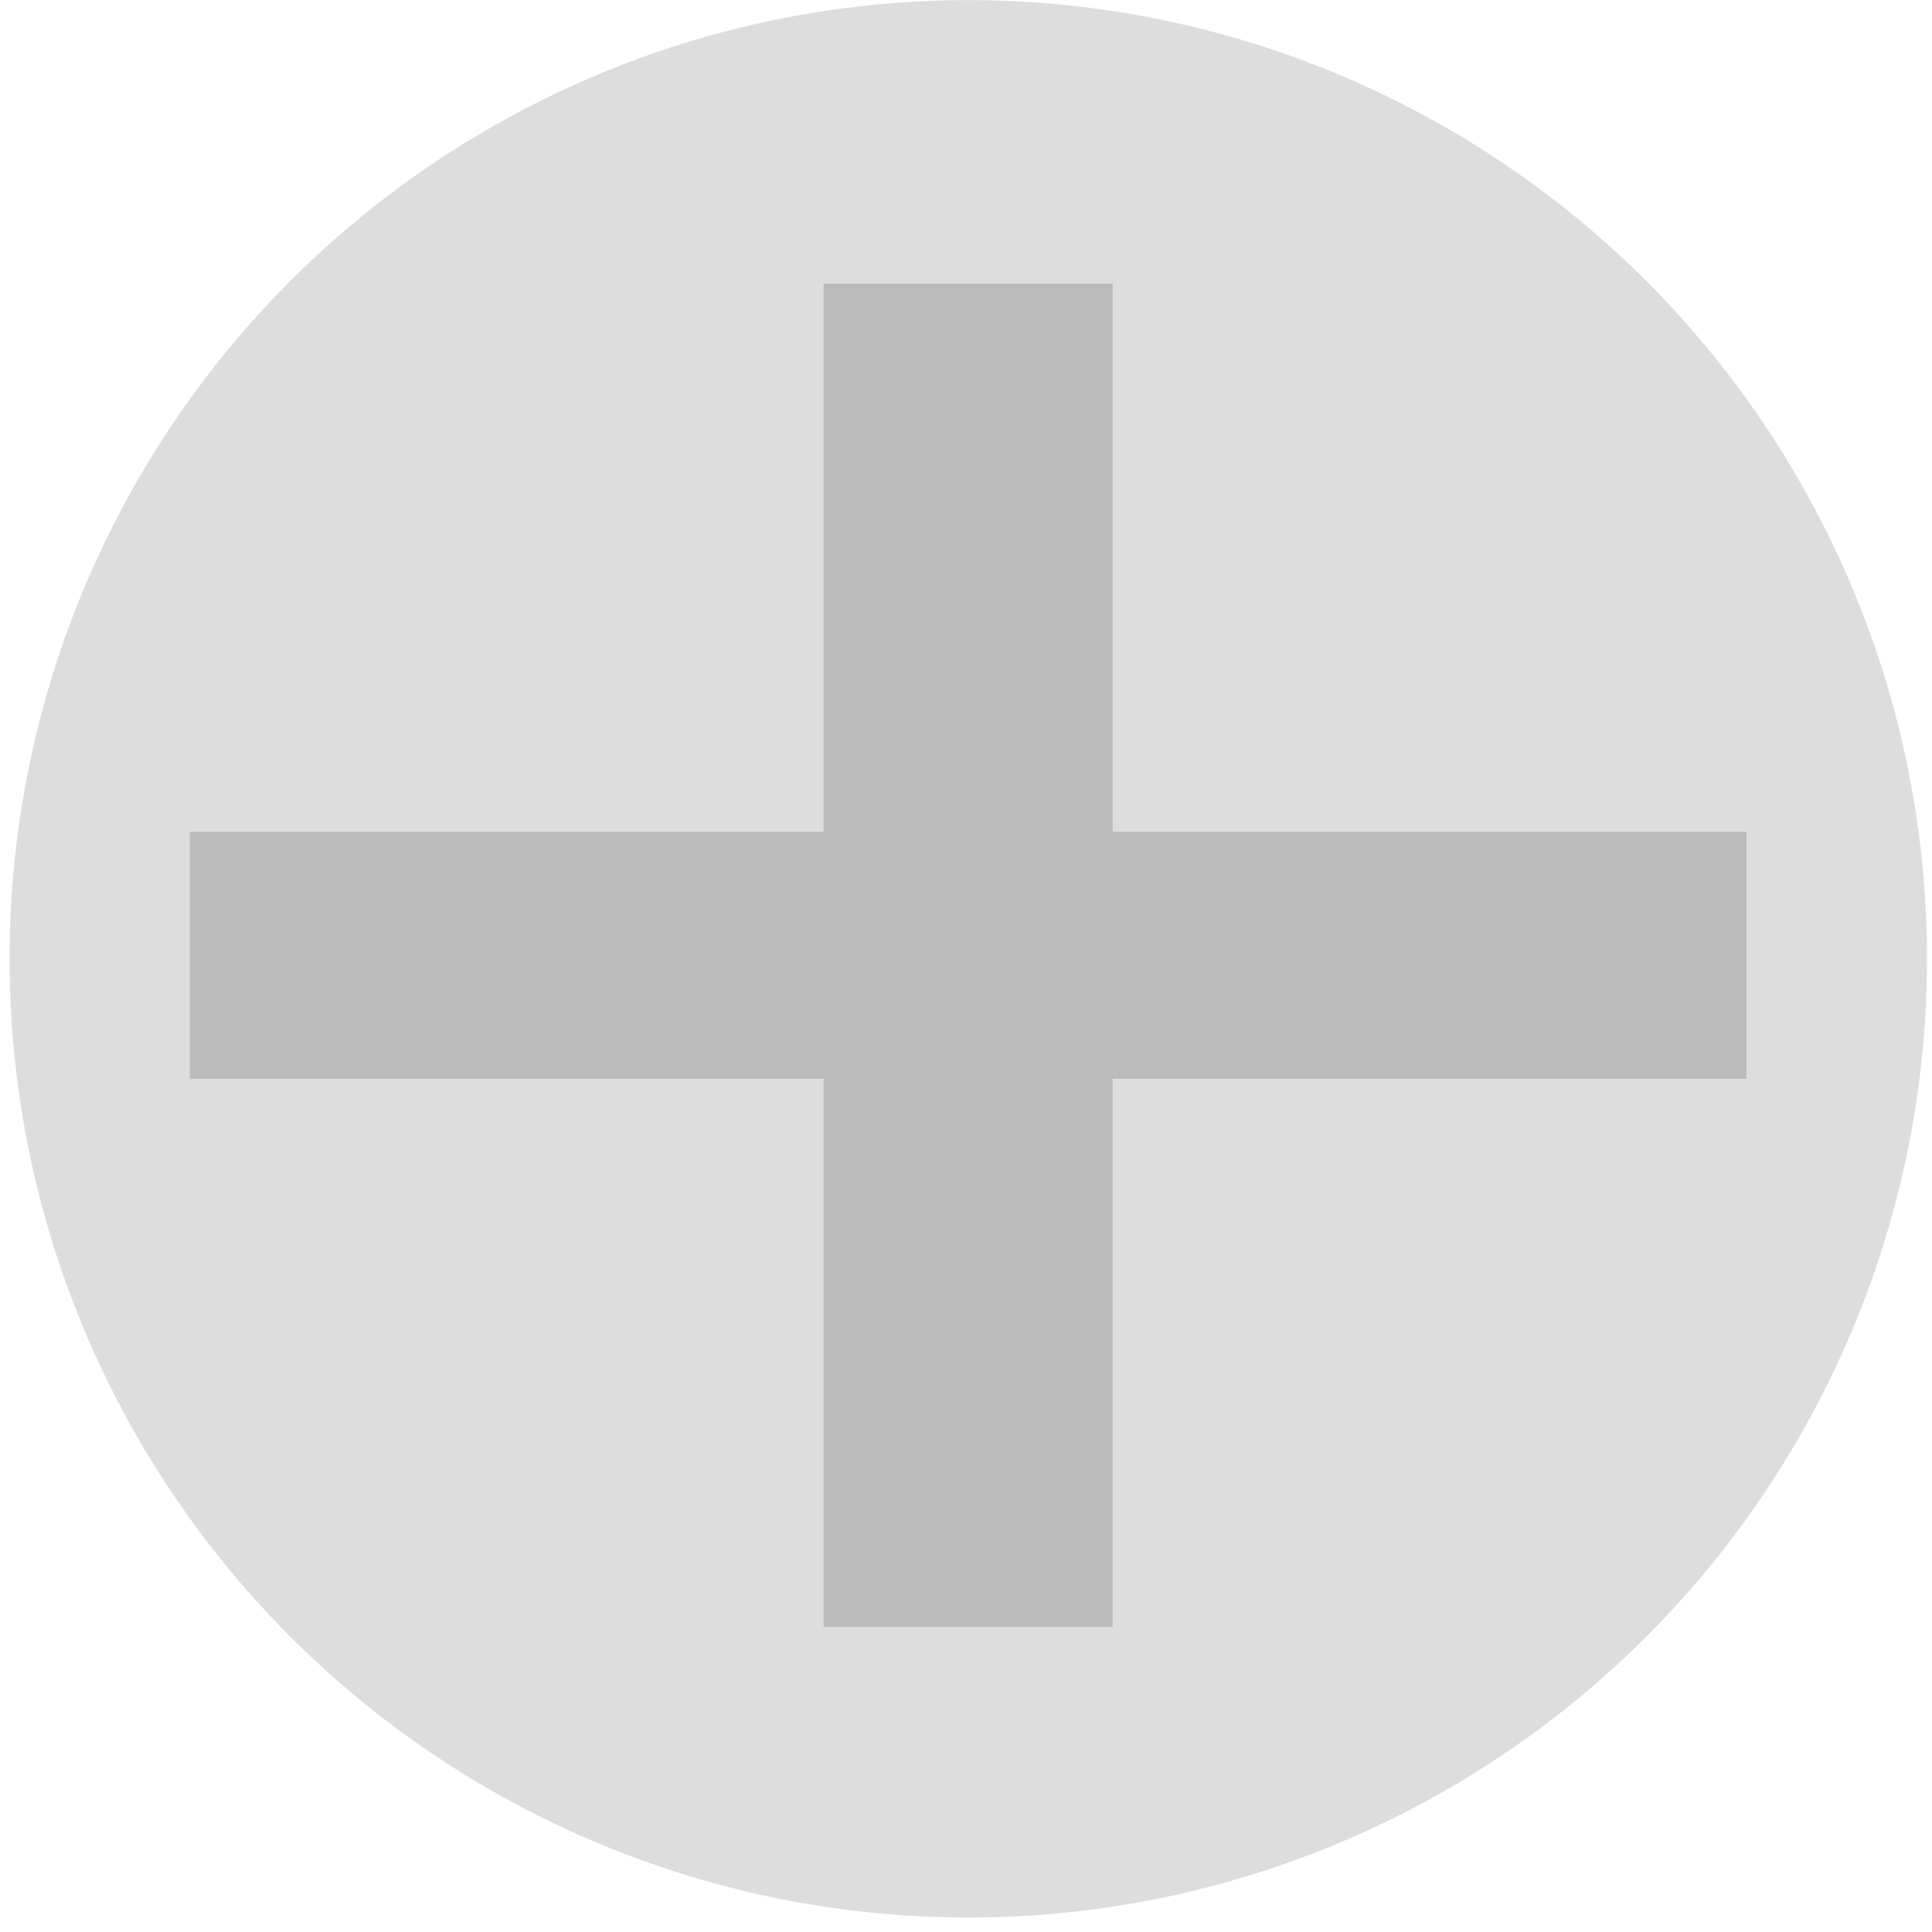
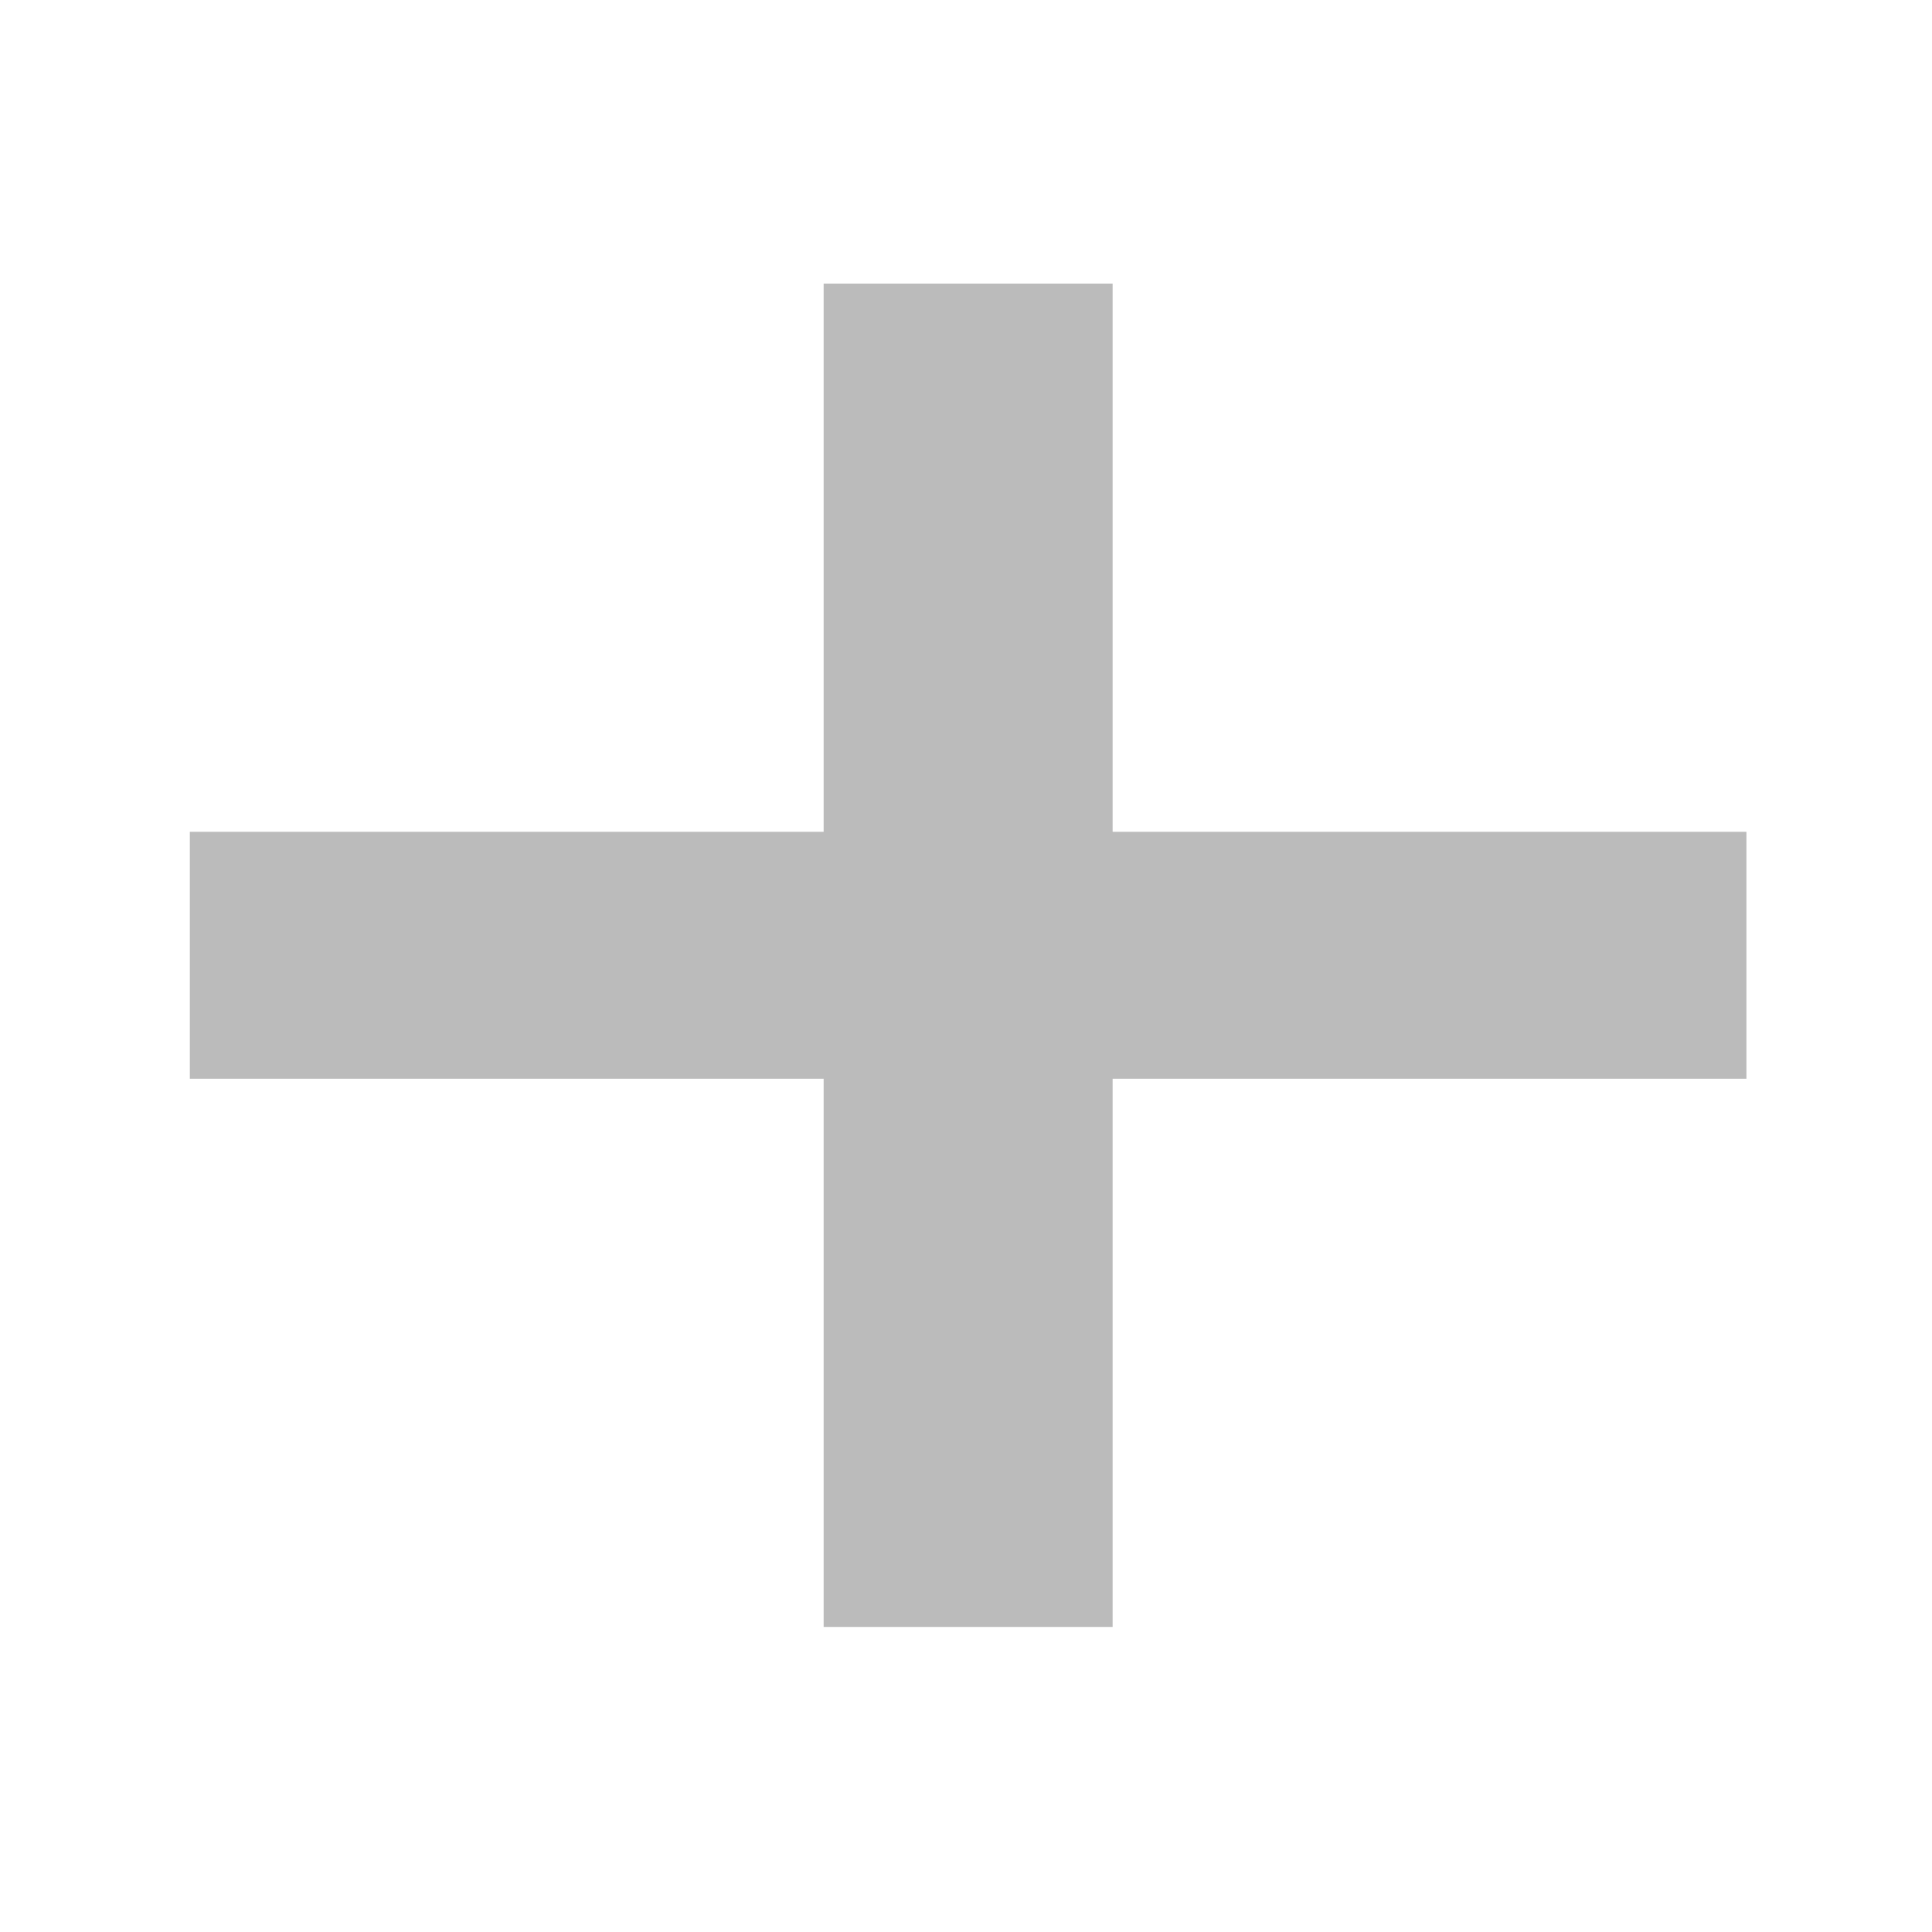
<svg xmlns="http://www.w3.org/2000/svg" xmlns:ns1="http://www.inkscape.org/namespaces/inkscape" xmlns:ns2="http://sodipodi.sourceforge.net/DTD/sodipodi-0.dtd" width="200" height="200" viewBox="0 0 200 200" id="svg30078" version="1.1" ns1:version="0.91 r13725" ns2:docname="plus.svg">
  <defs id="defs30080" />
  <ns2:namedview id="base" pagecolor="#ffffff" bordercolor="#666666" borderopacity="1.0" ns1:pageopacity="0.0" ns1:pageshadow="2" ns1:zoom="1.979899" ns1:cx="45.740415" ns1:cy="115.93898" ns1:document-units="px" ns1:current-layer="layer1" showgrid="false" units="px" ns1:window-width="1440" ns1:window-height="798" ns1:window-x="0" ns1:window-y="0" ns1:window-maximized="1" />
  <g ns1:label="Layer 1" ns1:groupmode="layer" id="layer1" transform="translate(0,-852.362)">
-     <circle style="fill:#dddddd;fill-opacity:1;stroke:none;stroke-width:1.363;stroke-miterlimit:4;stroke-dasharray:none;stroke-opacity:0.897" id="path30626" cx="100.237" cy="951.62" r="99.247" />
    <g transform="scale(1.077,0.928)" style="font-style:normal;font-variant:normal;font-weight:normal;font-stretch:normal;font-size:53.114px;line-height:125%;font-family:sans-serif;-inkscape-font-specification:sans-serif;letter-spacing:0px;word-spacing:0px;fill:#bbbbbb;fill-opacity:1;stroke:none;stroke-width:1px;stroke-linecap:butt;stroke-linejoin:miter;stroke-opacity:1" id="text30632">
      <path d="m 106.944,950.129 0,61.154 60.921,0 0,27.543 -60.921,0 0,61.154 -27.776,0 0,-61.154 -60.921,0 0,-27.543 60.921,0 0,-61.154 27.776,0 z" style="font-style:normal;font-variant:normal;font-weight:bold;font-stretch:normal;font-size:239.014px;font-family:sans-serif;-inkscape-font-specification:'sans-serif Bold';fill:#bbbbbb;fill-opacity:1" id="path4156" />
    </g>
  </g>
</svg>